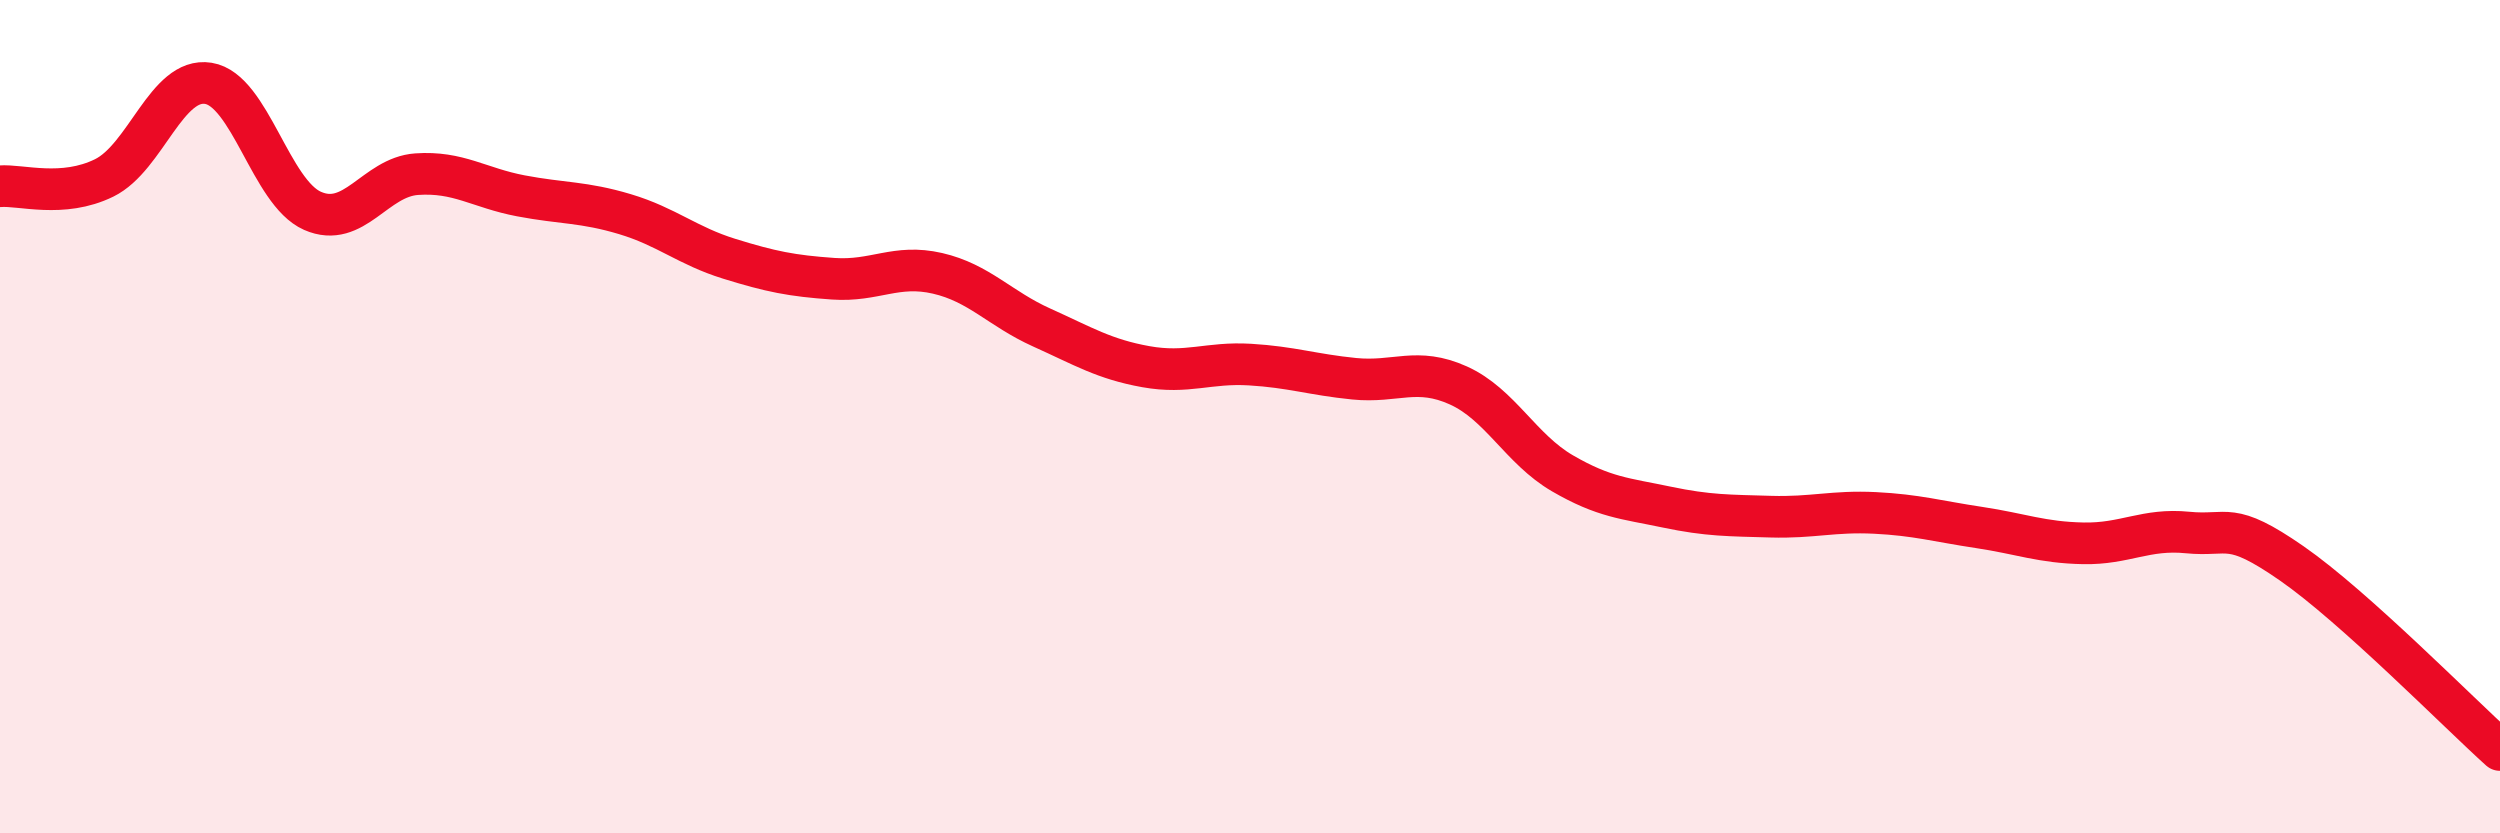
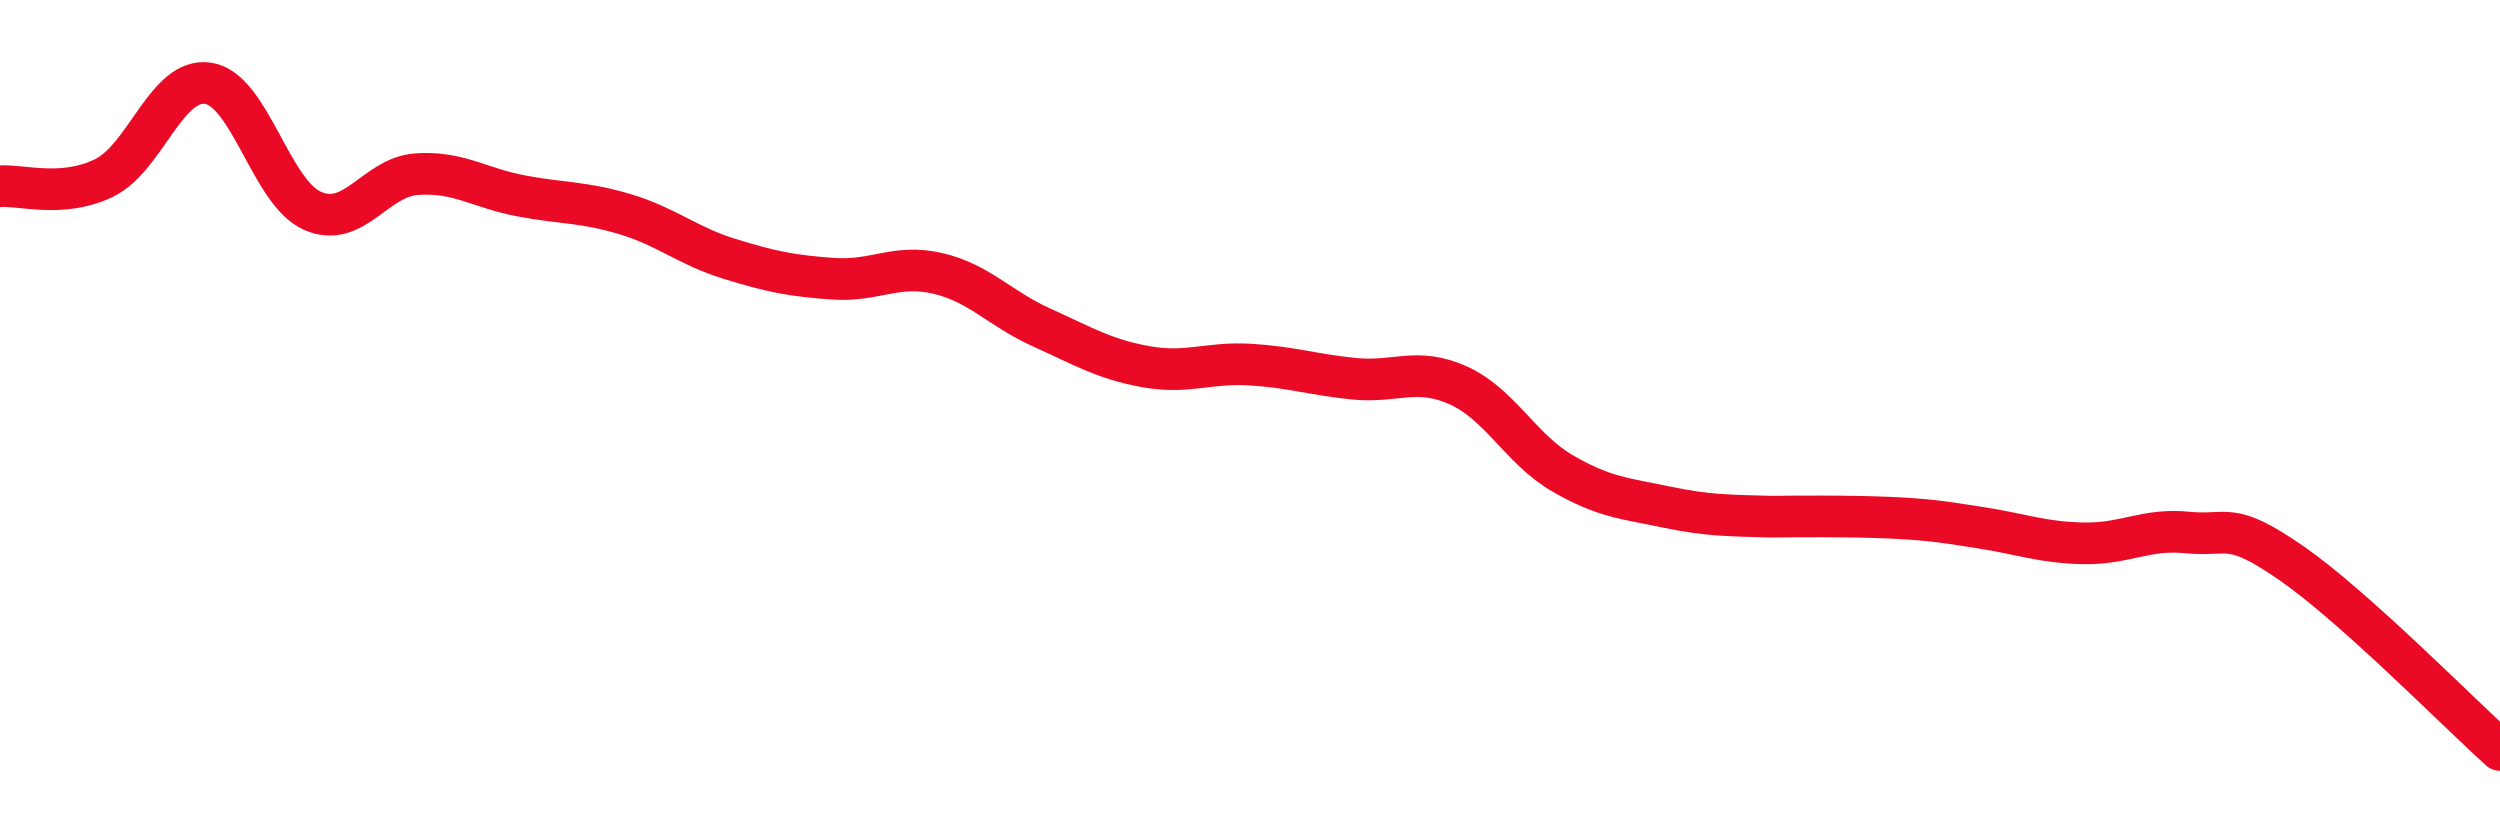
<svg xmlns="http://www.w3.org/2000/svg" width="60" height="20" viewBox="0 0 60 20">
-   <path d="M 0,4.47 C 0.5,4.43 1.5,4.76 2.5,4.27 C 3.5,3.78 4,1.84 5,2 C 6,2.16 6.5,4.62 7.5,5.06 C 8.5,5.5 9,4.25 10,4.18 C 11,4.11 11.5,4.51 12.5,4.7 C 13.5,4.89 14,4.84 15,5.14 C 16,5.44 16.5,5.9 17.5,6.21 C 18.5,6.52 19,6.62 20,6.69 C 21,6.76 21.5,6.33 22.5,6.56 C 23.5,6.79 24,7.41 25,7.86 C 26,8.31 26.5,8.62 27.5,8.8 C 28.5,8.98 29,8.69 30,8.75 C 31,8.81 31.5,8.99 32.5,9.09 C 33.5,9.19 34,8.8 35,9.25 C 36,9.7 36.5,10.78 37.5,11.36 C 38.5,11.94 39,11.96 40,12.17 C 41,12.38 41.5,12.37 42.5,12.4 C 43.5,12.43 44,12.26 45,12.31 C 46,12.36 46.5,12.51 47.5,12.66 C 48.5,12.81 49,13.02 50,13.04 C 51,13.06 51.5,12.68 52.5,12.78 C 53.5,12.88 53.5,12.48 55,13.52 C 56.5,14.56 59,17.1 60,18L60 20L0 20Z" fill="#EB0A25" opacity="0.1" stroke-linecap="round" stroke-linejoin="round" />
-   <path d="M 0,4.47 C 0.5,4.43 1.5,4.76 2.5,4.27 C 3.5,3.78 4,1.84 5,2 C 6,2.16 6.5,4.62 7.5,5.06 C 8.5,5.5 9,4.25 10,4.18 C 11,4.11 11.5,4.51 12.5,4.7 C 13.5,4.89 14,4.84 15,5.14 C 16,5.44 16.5,5.9 17.5,6.21 C 18.5,6.52 19,6.62 20,6.69 C 21,6.76 21.5,6.33 22.5,6.56 C 23.5,6.79 24,7.41 25,7.86 C 26,8.31 26.5,8.62 27.5,8.8 C 28.5,8.98 29,8.69 30,8.75 C 31,8.81 31.5,8.99 32.5,9.09 C 33.5,9.19 34,8.8 35,9.25 C 36,9.7 36.5,10.78 37.5,11.36 C 38.5,11.94 39,11.96 40,12.17 C 41,12.38 41.5,12.37 42.5,12.4 C 43.5,12.43 44,12.26 45,12.31 C 46,12.36 46.5,12.51 47.5,12.66 C 48.5,12.81 49,13.02 50,13.04 C 51,13.06 51.5,12.68 52.5,12.78 C 53.5,12.88 53.5,12.48 55,13.52 C 56.5,14.56 59,17.1 60,18" stroke="#EB0A25" stroke-width="1" fill="none" stroke-linecap="round" stroke-linejoin="round" />
+   <path d="M 0,4.47 C 0.5,4.43 1.5,4.76 2.5,4.27 C 3.5,3.78 4,1.84 5,2 C 6,2.16 6.5,4.62 7.5,5.06 C 8.5,5.5 9,4.25 10,4.18 C 11,4.11 11.5,4.51 12.5,4.7 C 13.5,4.89 14,4.84 15,5.14 C 16,5.44 16.5,5.9 17.5,6.21 C 18.5,6.52 19,6.62 20,6.69 C 21,6.76 21.5,6.33 22.5,6.56 C 23.5,6.79 24,7.41 25,7.86 C 26,8.31 26.5,8.62 27.5,8.8 C 28.5,8.98 29,8.69 30,8.75 C 31,8.81 31.5,8.99 32.5,9.09 C 33.5,9.19 34,8.8 35,9.25 C 36,9.7 36.5,10.78 37.5,11.36 C 38.5,11.94 39,11.96 40,12.17 C 41,12.38 41.5,12.37 42.5,12.4 C 46,12.36 46.5,12.51 47.5,12.66 C 48.5,12.81 49,13.02 50,13.04 C 51,13.06 51.5,12.68 52.5,12.78 C 53.5,12.88 53.5,12.48 55,13.52 C 56.5,14.56 59,17.1 60,18" stroke="#EB0A25" stroke-width="1" fill="none" stroke-linecap="round" stroke-linejoin="round" />
</svg>